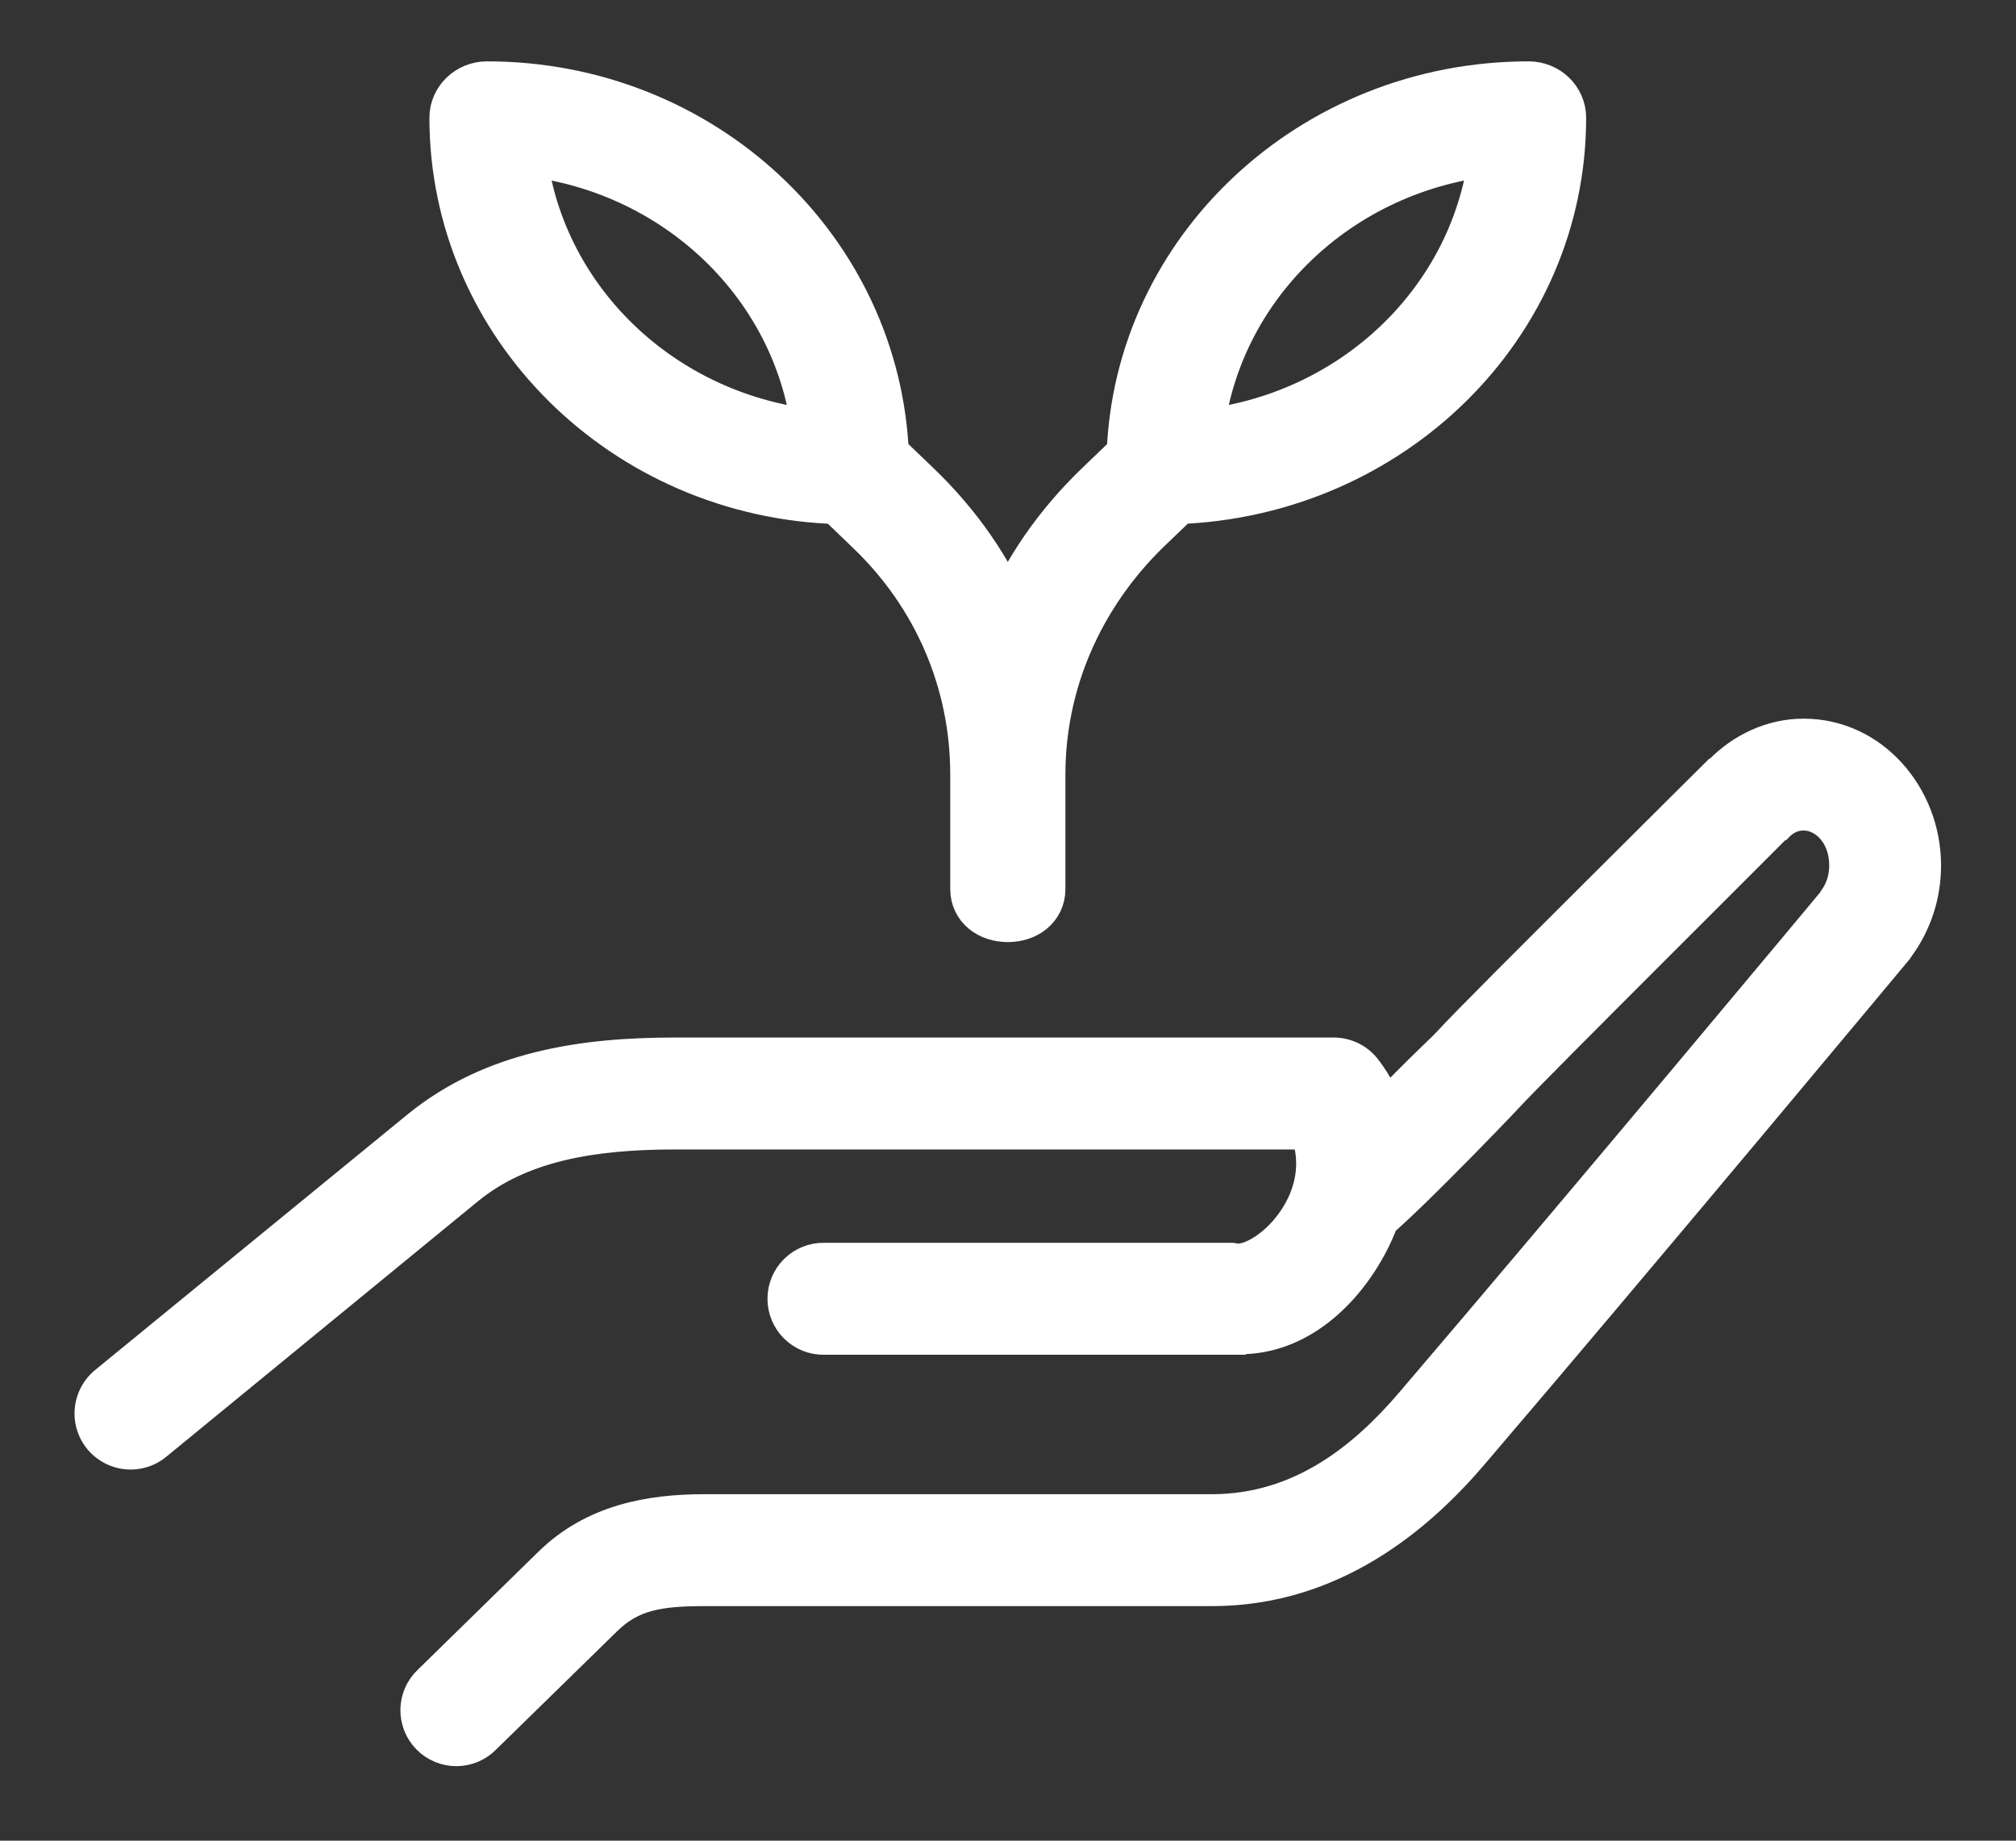
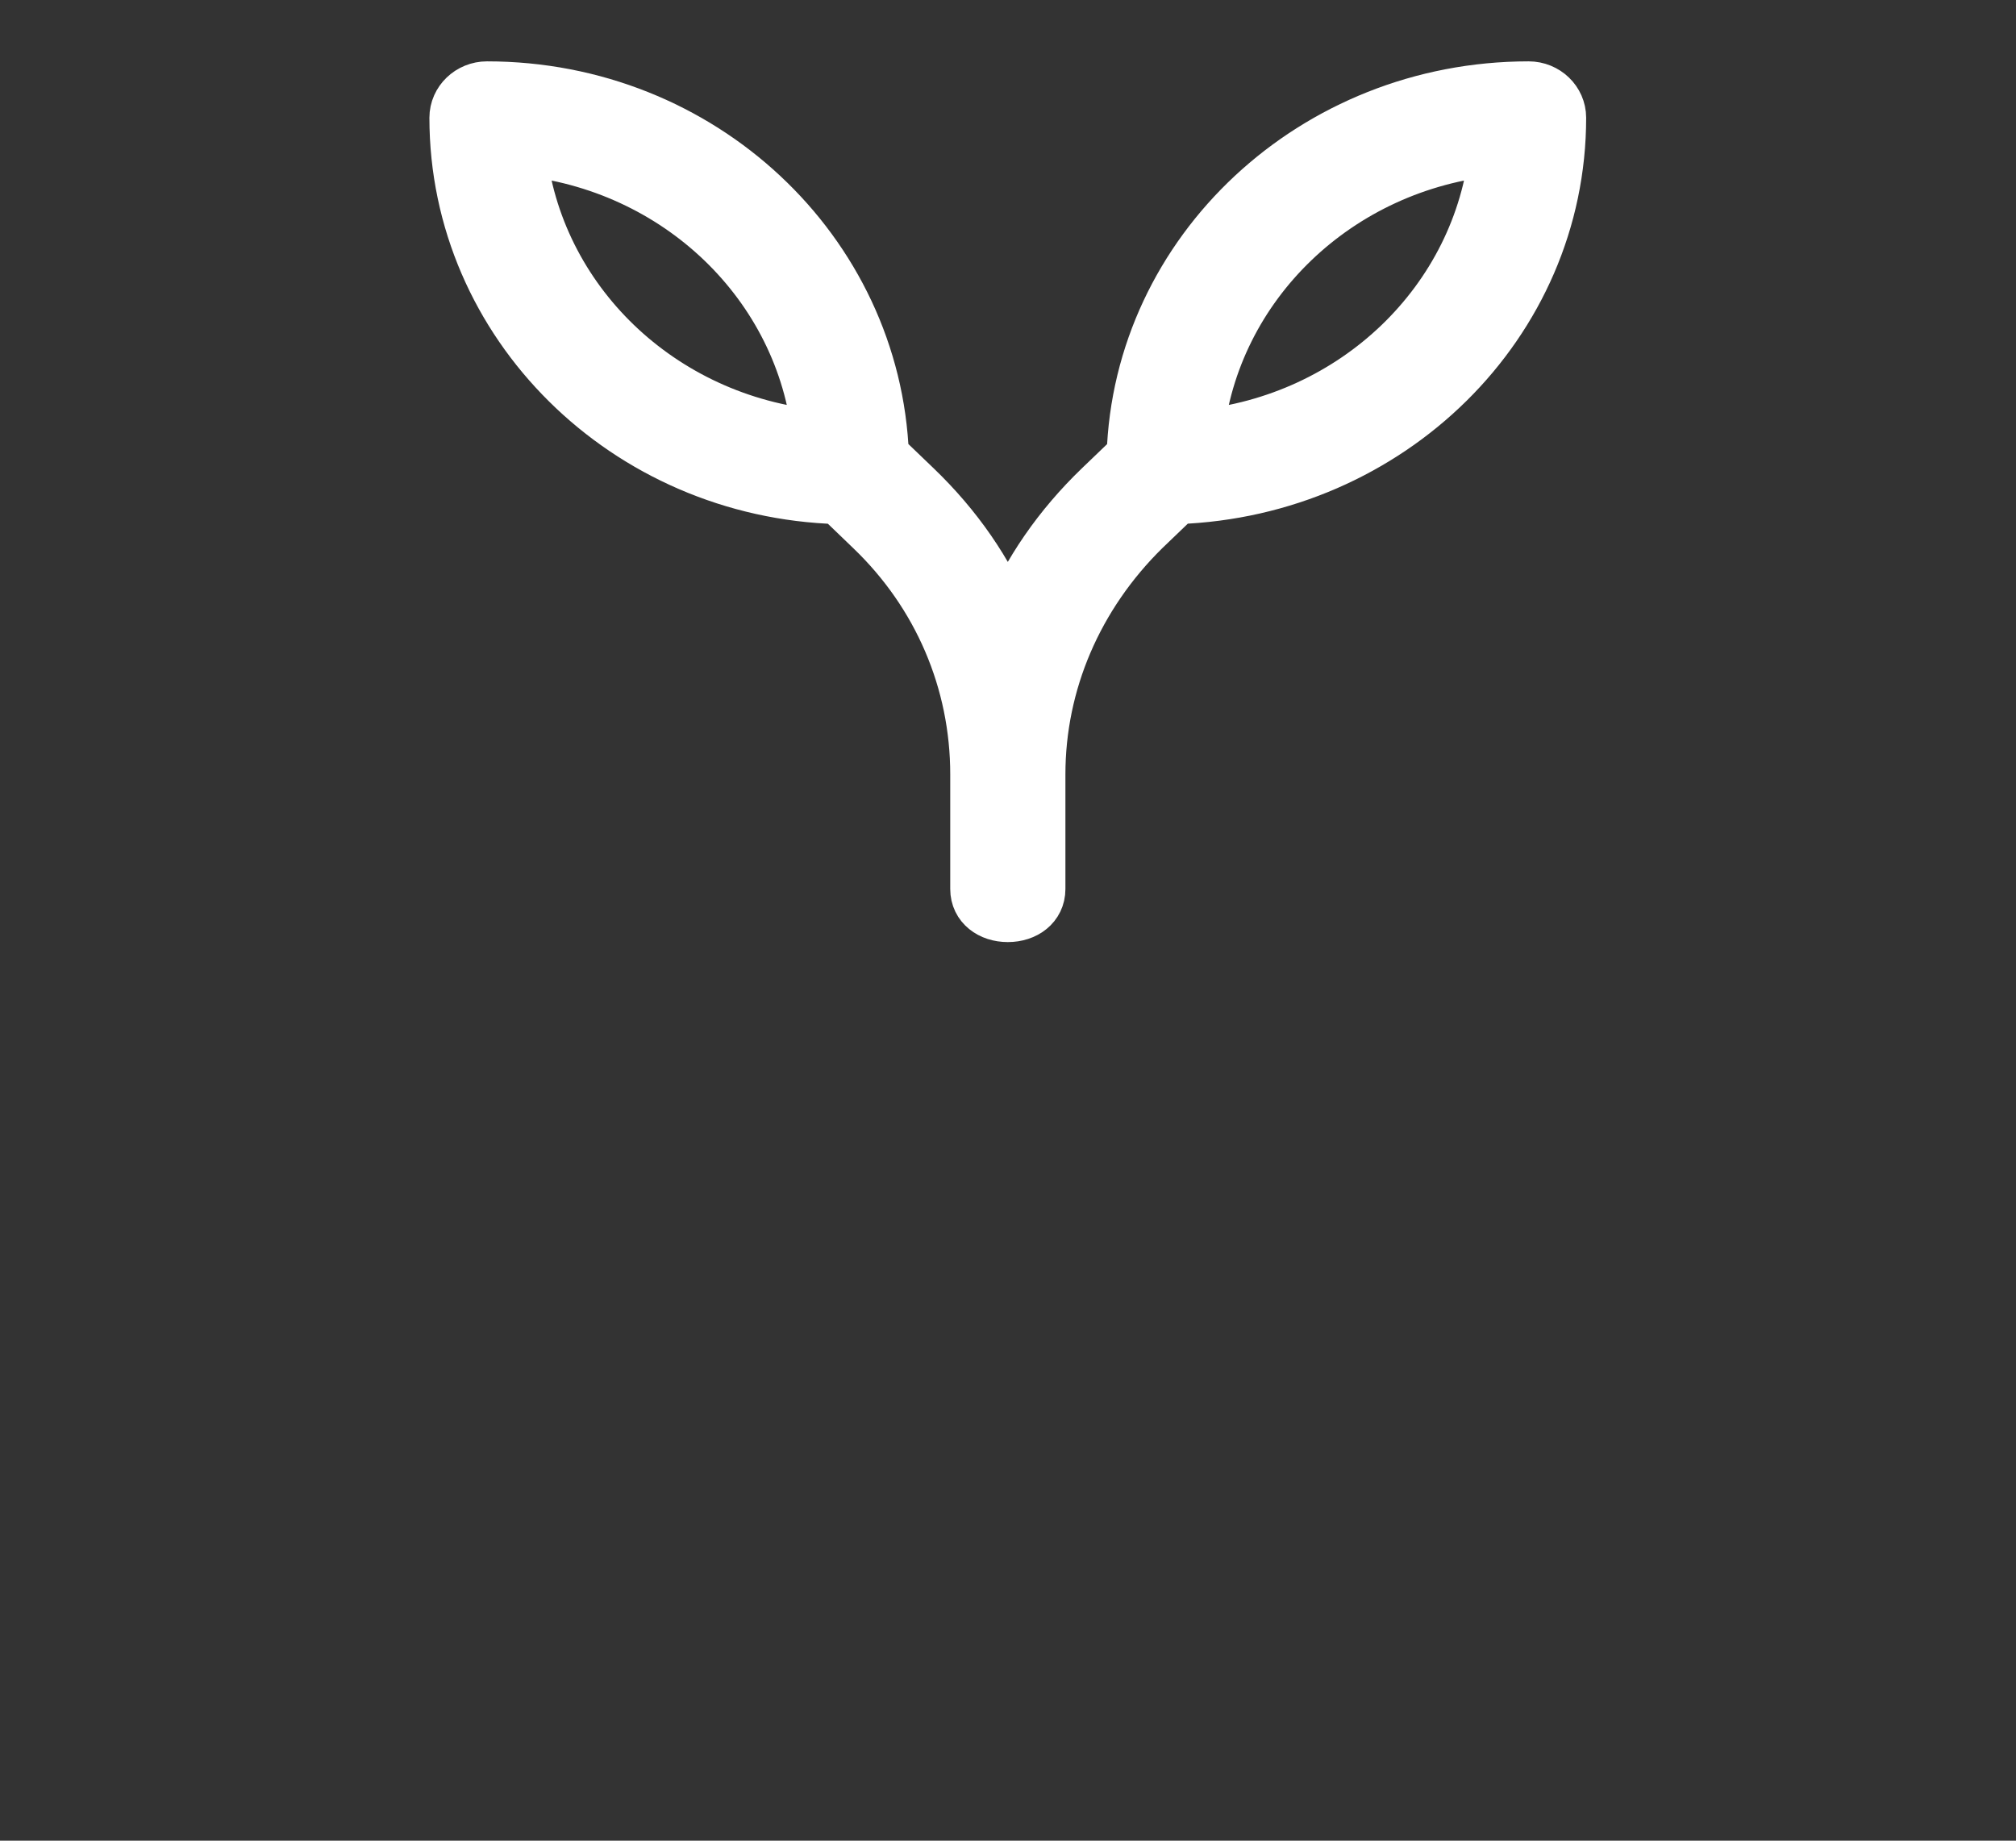
<svg xmlns="http://www.w3.org/2000/svg" width="23" height="21" viewBox="0 0 23 21" fill="none">
  <rect x="0" y="0" width="23" height="21" fill="#333333" stroke="none" />
  <path d="M17.796 1.343C17.796 1.154 17.636 1 17.44 1C14.995 1 12.997 2.869 12.925 5.2L12.55 5.56C12.087 6.006 11.73 6.52 11.498 7.086C11.266 6.52 10.909 6.006 10.445 5.56L10.07 5.2C9.981 2.869 8.001 1 5.556 1C5.36 1 5.199 1.154 5.199 1.343C5.199 3.692 7.144 5.612 9.571 5.68L9.945 6.04C10.713 6.777 11.141 7.772 11.141 8.835V10.143C11.141 10.332 11.302 10.448 11.498 10.448C11.694 10.448 11.855 10.332 11.855 10.143V8.835C11.855 7.789 12.283 6.795 13.05 6.04L13.425 5.68C15.851 5.594 17.796 3.692 17.796 1.343ZM5.931 1.703C7.733 1.874 9.16 3.246 9.339 4.977C7.537 4.806 6.109 3.434 5.931 1.703ZM13.657 4.977C13.835 3.246 15.263 1.874 17.065 1.703C16.886 3.434 15.459 4.806 13.657 4.977Z" fill="white" stroke="white" stroke-width="0.6" />
-   <path d="M20.577 8.349C20.194 8.349 19.849 8.521 19.6 8.776L19.585 8.783C19.574 8.794 18.916 9.446 18.197 10.164C17.472 10.888 16.715 11.64 16.488 11.888C16.4 11.984 15.658 12.663 15.664 12.793C15.67 12.923 15.514 13.057 15.61 13.144C15.707 13.232 15.48 14.096 15.61 14.089C15.74 14.082 17.126 12.641 17.213 12.544C17.367 12.375 18.16 11.581 18.883 10.858C19.607 10.136 20.279 9.462 20.279 9.462C20.284 9.46 20.29 9.457 20.295 9.455C20.379 9.366 20.471 9.325 20.577 9.325C20.796 9.325 21.019 9.535 21.019 9.874C21.019 10.02 20.973 10.146 20.905 10.24C20.904 10.243 20.906 10.246 20.905 10.248C20.884 10.274 17.963 13.778 16.076 15.985C15.555 16.594 14.838 17.197 13.826 17.197H8.036C7.413 17.197 6.759 17.311 6.25 17.808L4.87 19.158C4.775 19.248 4.72 19.373 4.718 19.504C4.716 19.635 4.767 19.762 4.859 19.855C4.951 19.948 5.077 20 5.208 20C5.34 19.999 5.465 19.946 5.556 19.852L6.937 18.502C7.216 18.229 7.511 18.174 8.036 18.174H13.826C15.228 18.174 16.209 17.327 16.816 16.618C18.719 14.393 21.668 10.851 21.668 10.851C21.673 10.843 21.678 10.835 21.683 10.828C21.88 10.562 21.995 10.23 21.995 9.874C21.995 9.063 21.386 8.349 20.577 8.349ZM7.7 11.987C6.664 11.987 5.596 12.133 4.74 12.834L1.178 15.748C1.043 15.86 0.978 16.035 1.007 16.208C1.036 16.38 1.155 16.524 1.32 16.585C1.484 16.646 1.668 16.615 1.803 16.503L5.358 13.589C5.952 13.103 6.754 12.964 7.7 12.964H14.886C14.969 13.204 14.959 13.497 14.802 13.788C14.604 14.153 14.27 14.353 14.108 14.337C14.092 14.334 14.077 14.331 14.062 14.329H9.401C9.27 14.327 9.144 14.378 9.051 14.47C8.958 14.561 8.906 14.687 8.906 14.818C8.906 14.948 8.958 15.073 9.051 15.165C9.144 15.257 9.27 15.308 9.401 15.306H14.062V15.298C14.777 15.34 15.344 14.836 15.664 14.245C15.992 13.639 16.099 12.825 15.61 12.186C15.519 12.062 15.375 11.989 15.221 11.987L7.7 11.987Z" fill="white" stroke="white" stroke-width="0.3" />
</svg>